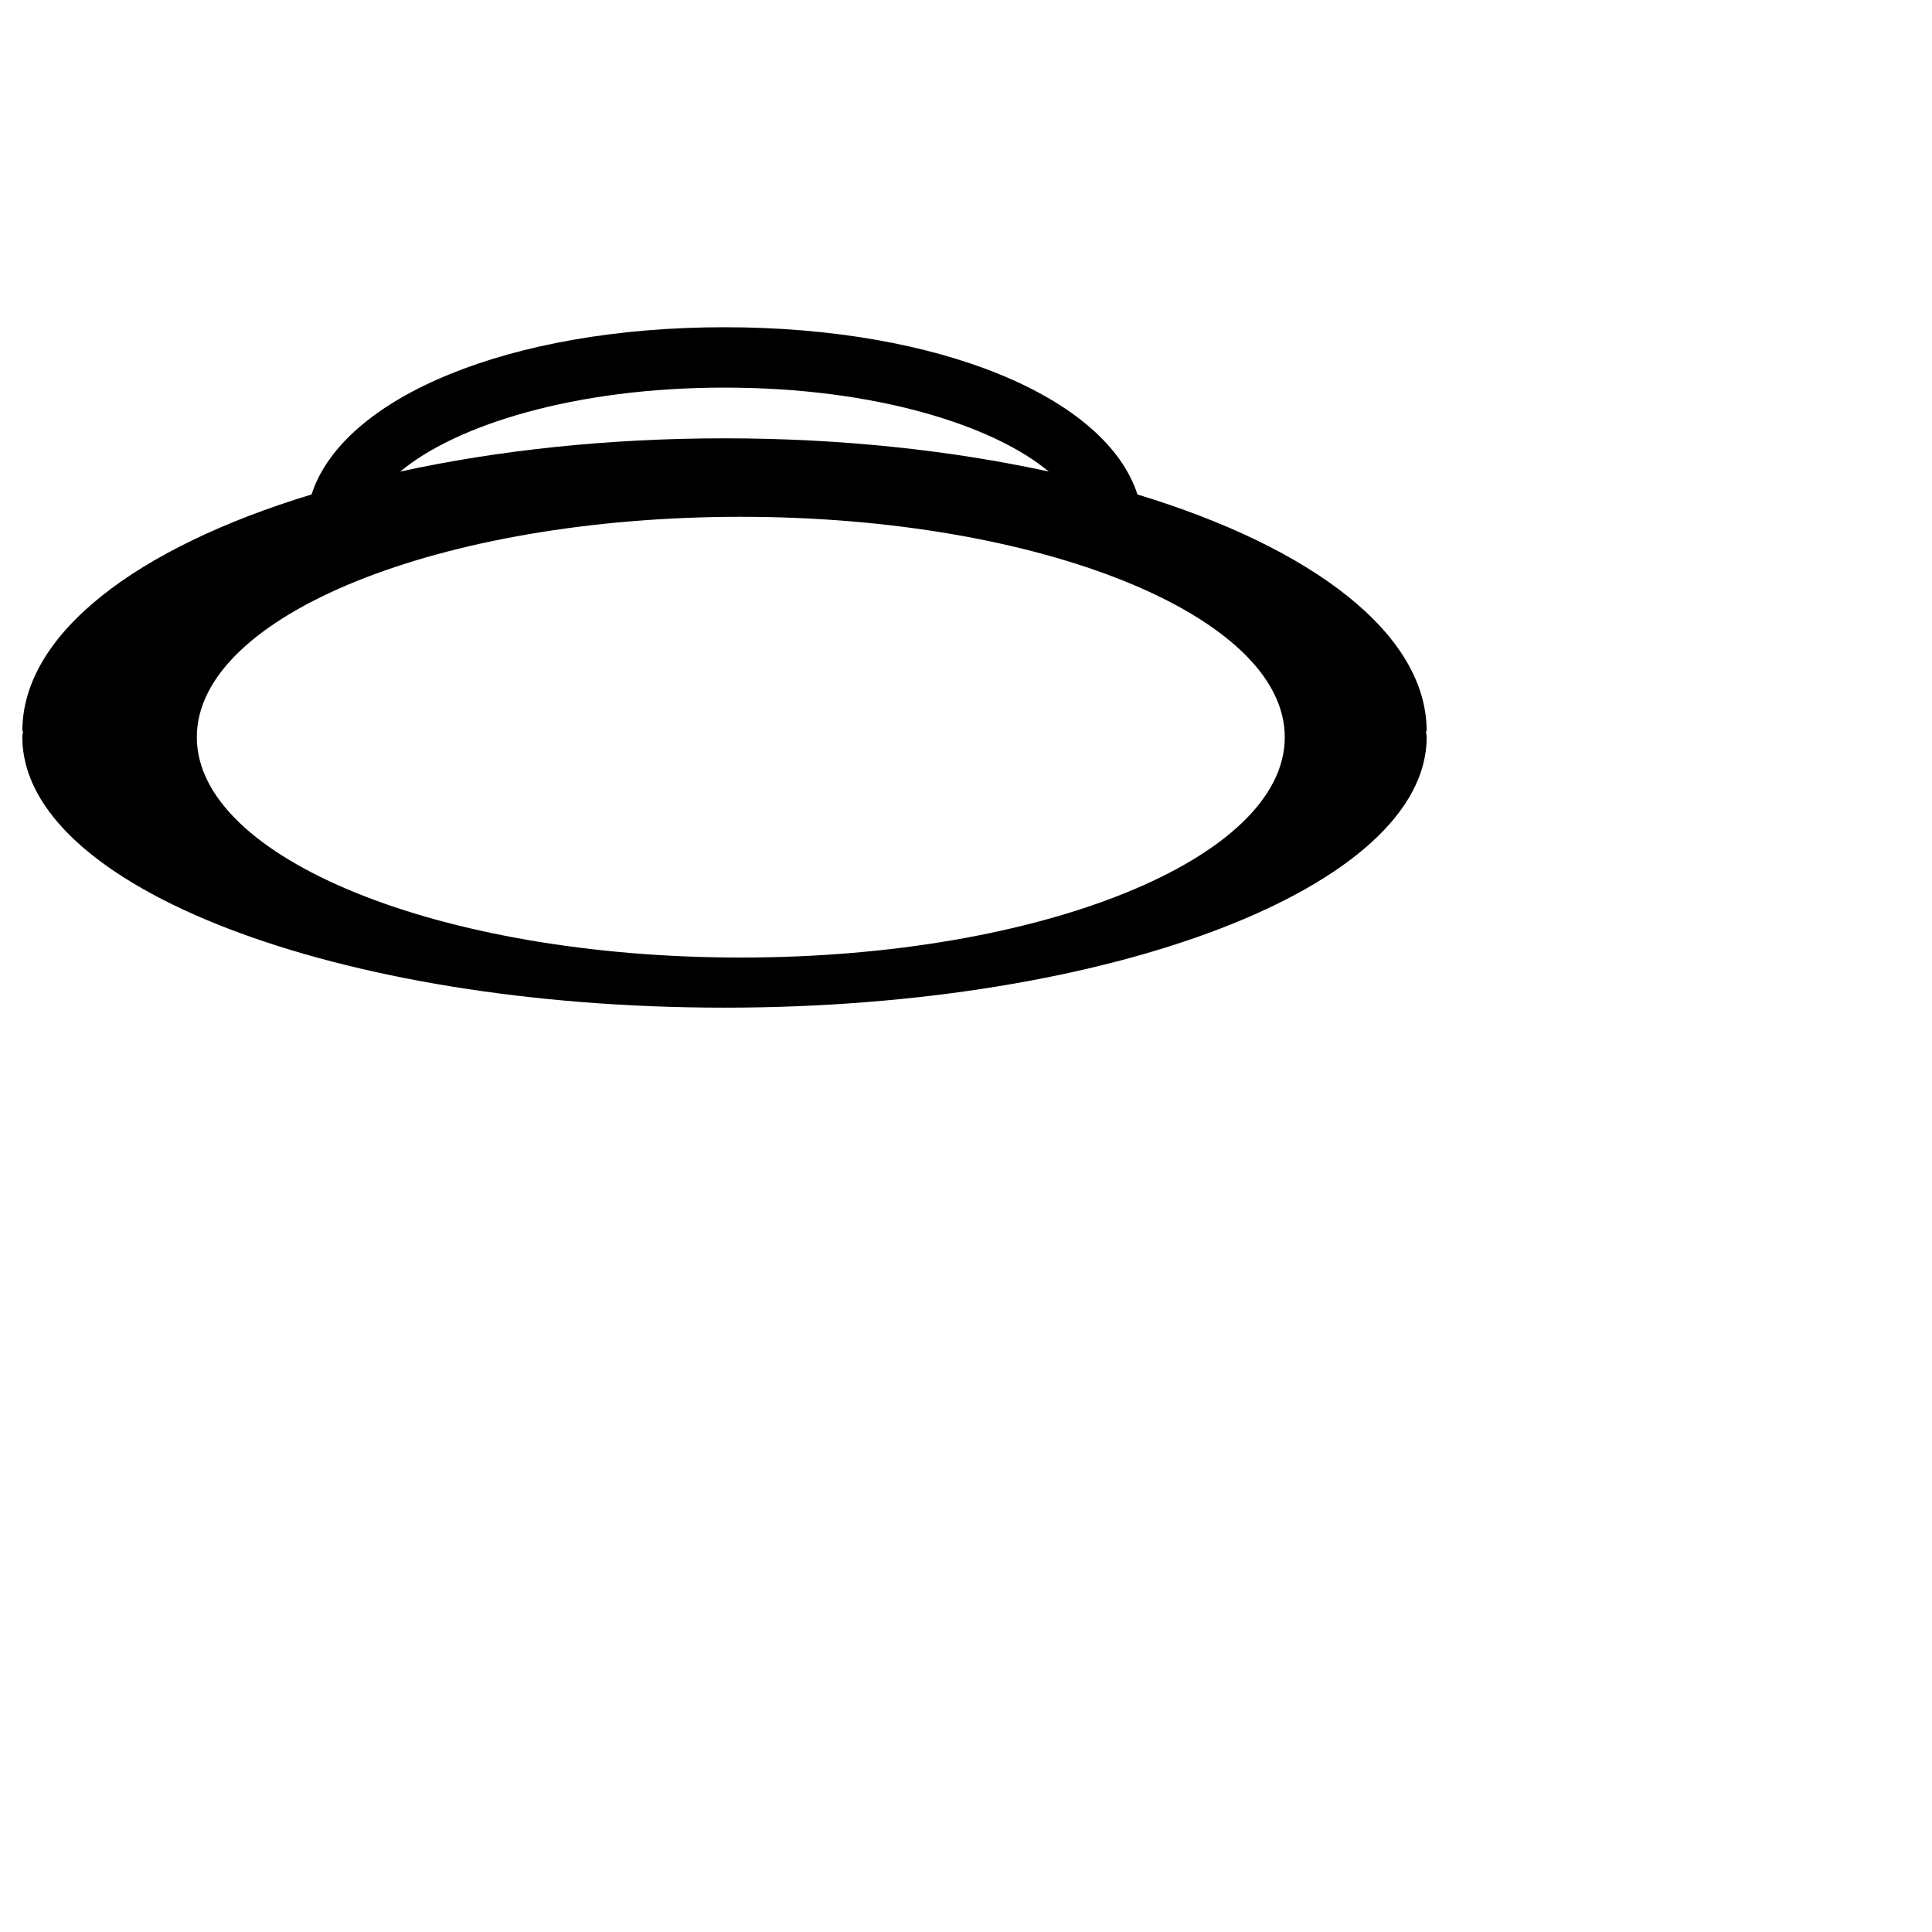
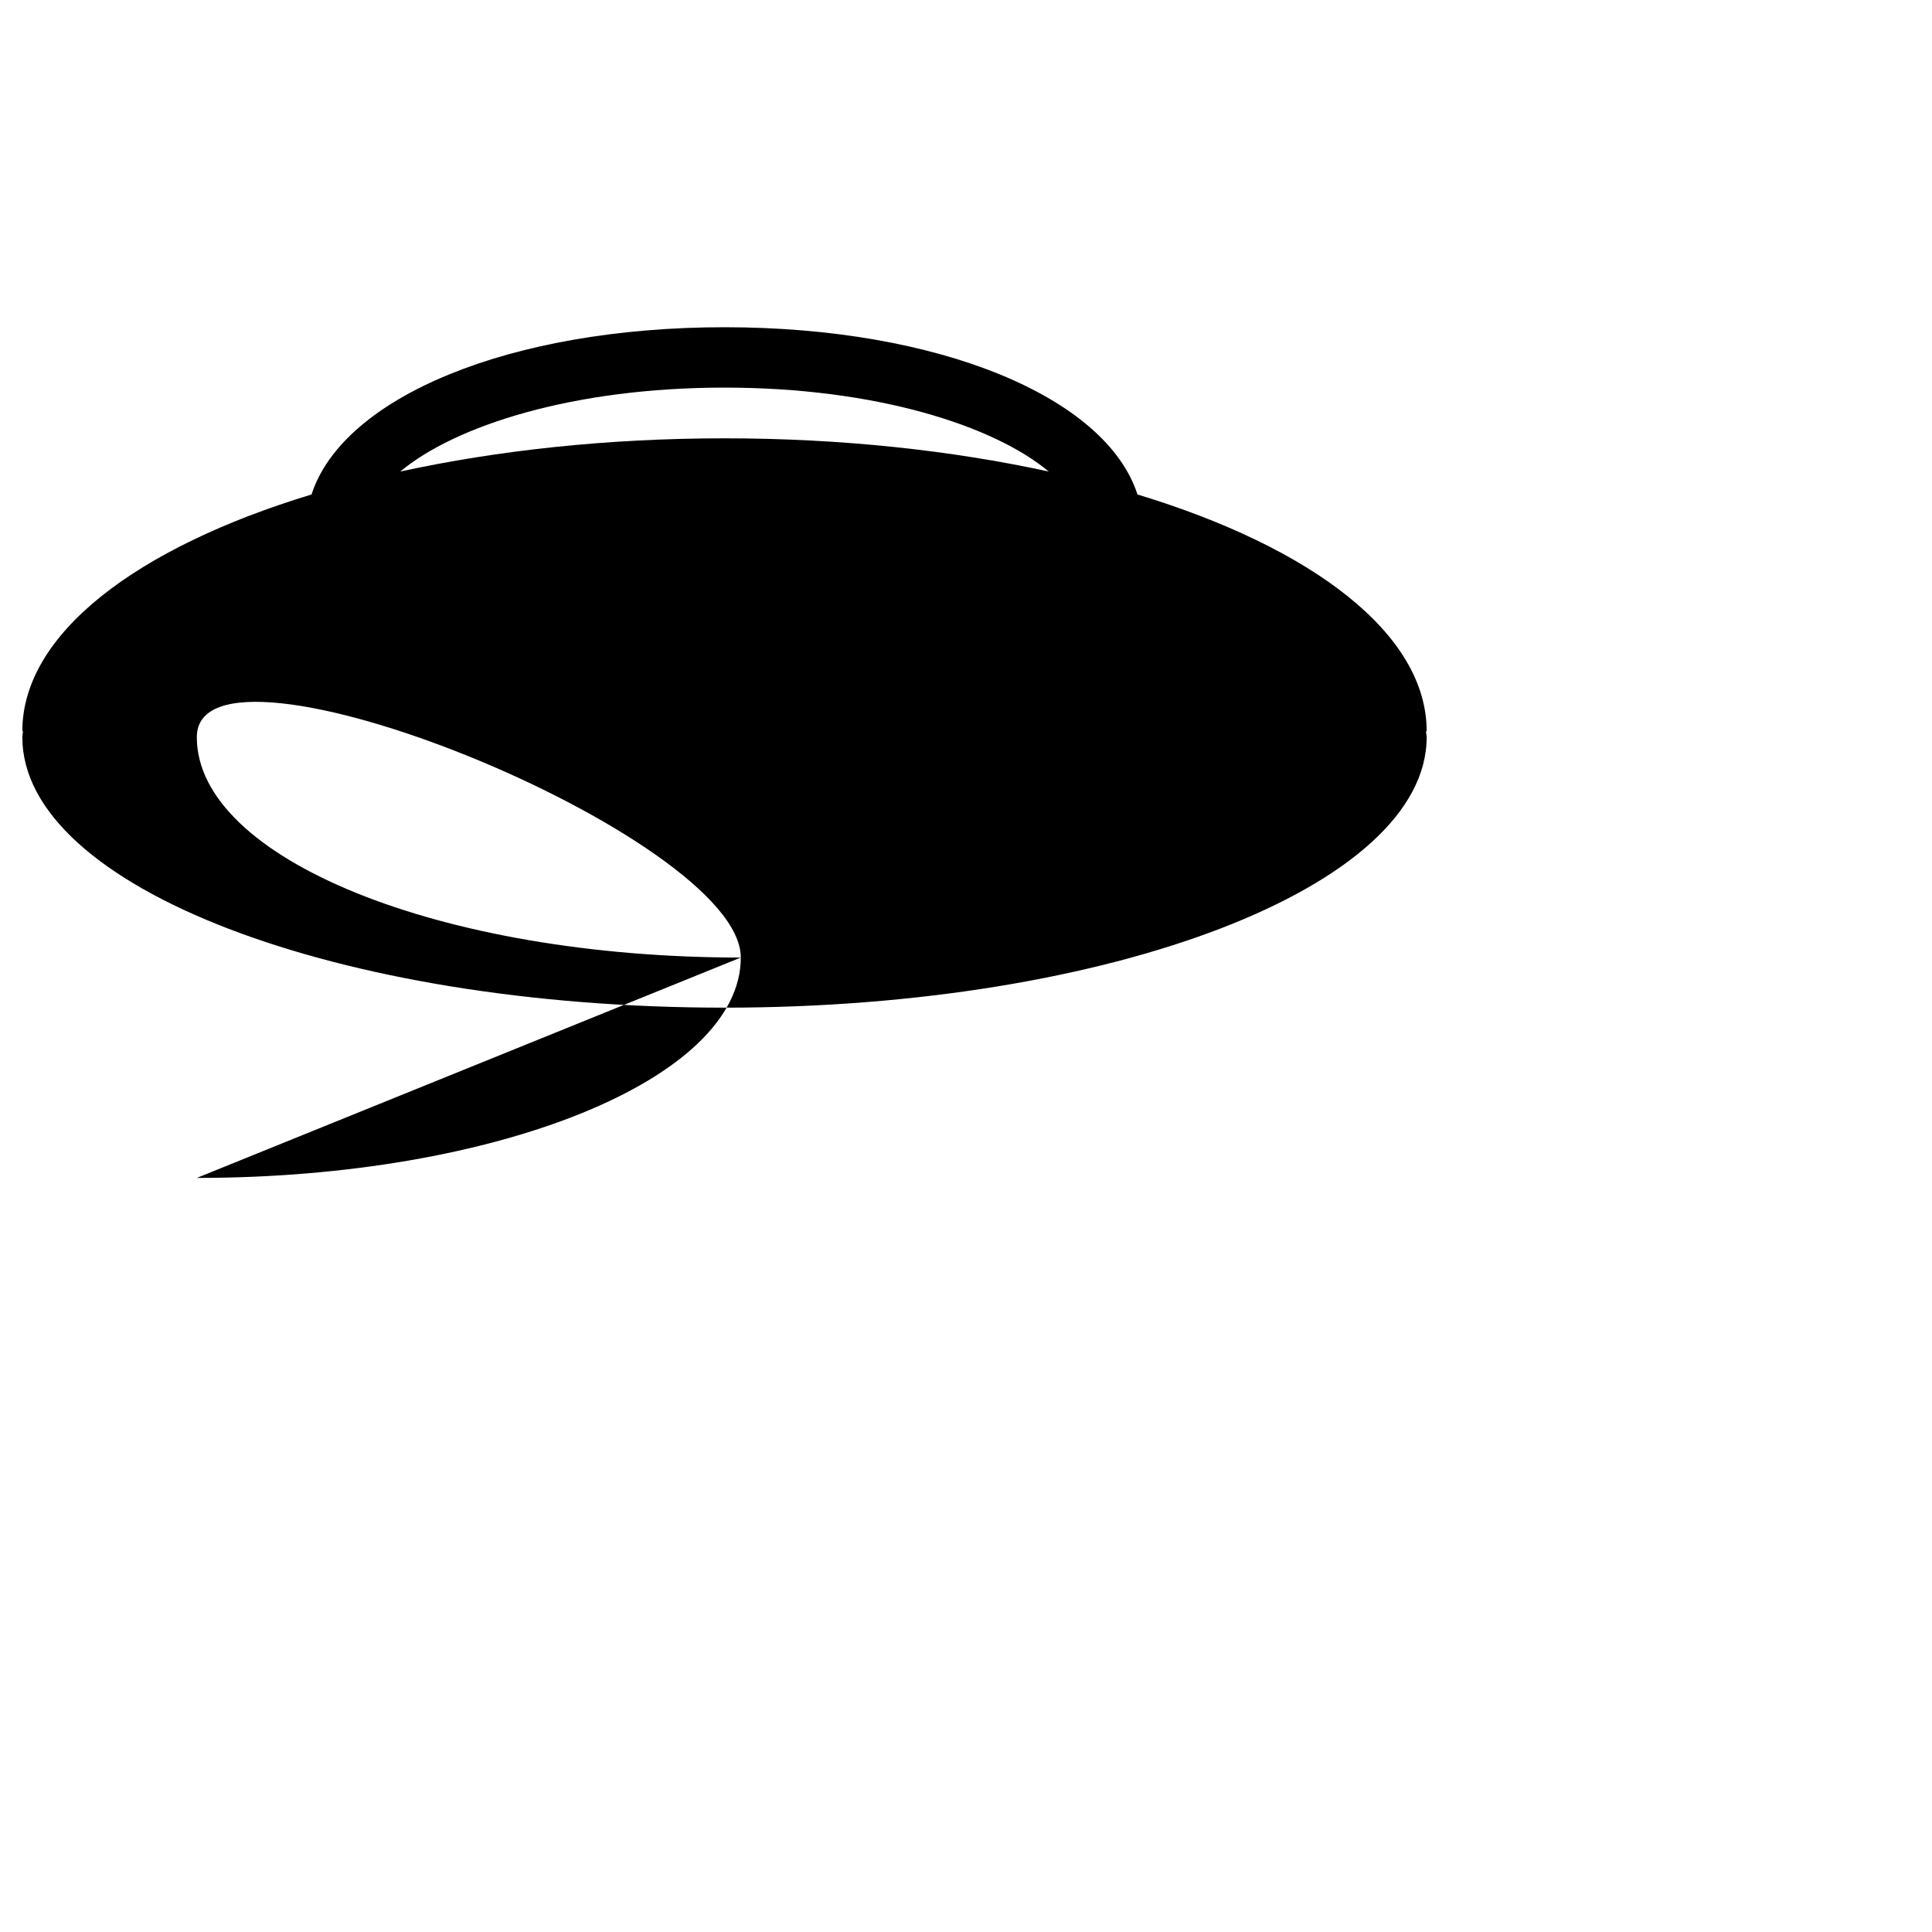
<svg xmlns="http://www.w3.org/2000/svg" width="800" height="800" viewBox="0 0 32 32">
-   <path fill="currentColor" d="M23.63 12.11c0-1.61-1.89-3.04-4.79-3.92c-.52-1.61-3.28-2.77-6.84-2.77S5.68 6.58 5.16 8.19C2.26 9.07.37 10.5.37 12.11h.01c0 .03-.01.06-.01.1c0 2.48 5.21 4.48 11.63 4.48c6.42 0 11.63-2.01 11.63-4.48c0-.03-.01-.06-.01-.1zM12 6.42c2.51 0 4.46.63 5.37 1.39c-1.61-.35-3.43-.55-5.37-.55s-3.76.2-5.37.55c.91-.76 2.86-1.39 5.37-1.39m.27 9.44c-4.98 0-9.01-1.64-9.01-3.65c0-2.02 4.04-3.65 9.01-3.65s9.01 1.64 9.01 3.65s-4.03 3.65-9.01 3.65" />
+   <path fill="currentColor" d="M23.63 12.11c0-1.61-1.89-3.04-4.79-3.92c-.52-1.61-3.28-2.77-6.84-2.77S5.68 6.58 5.16 8.19C2.26 9.07.37 10.5.37 12.11h.01c0 .03-.01.06-.01.1c0 2.48 5.21 4.48 11.63 4.48c6.42 0 11.63-2.01 11.63-4.48c0-.03-.01-.06-.01-.1zM12 6.42c2.51 0 4.46.63 5.37 1.39c-1.61-.35-3.43-.55-5.37-.55s-3.76.2-5.37.55c.91-.76 2.86-1.39 5.37-1.39m.27 9.44c-4.98 0-9.01-1.64-9.01-3.65s9.01 1.64 9.01 3.65s-4.03 3.65-9.01 3.65" />
</svg>